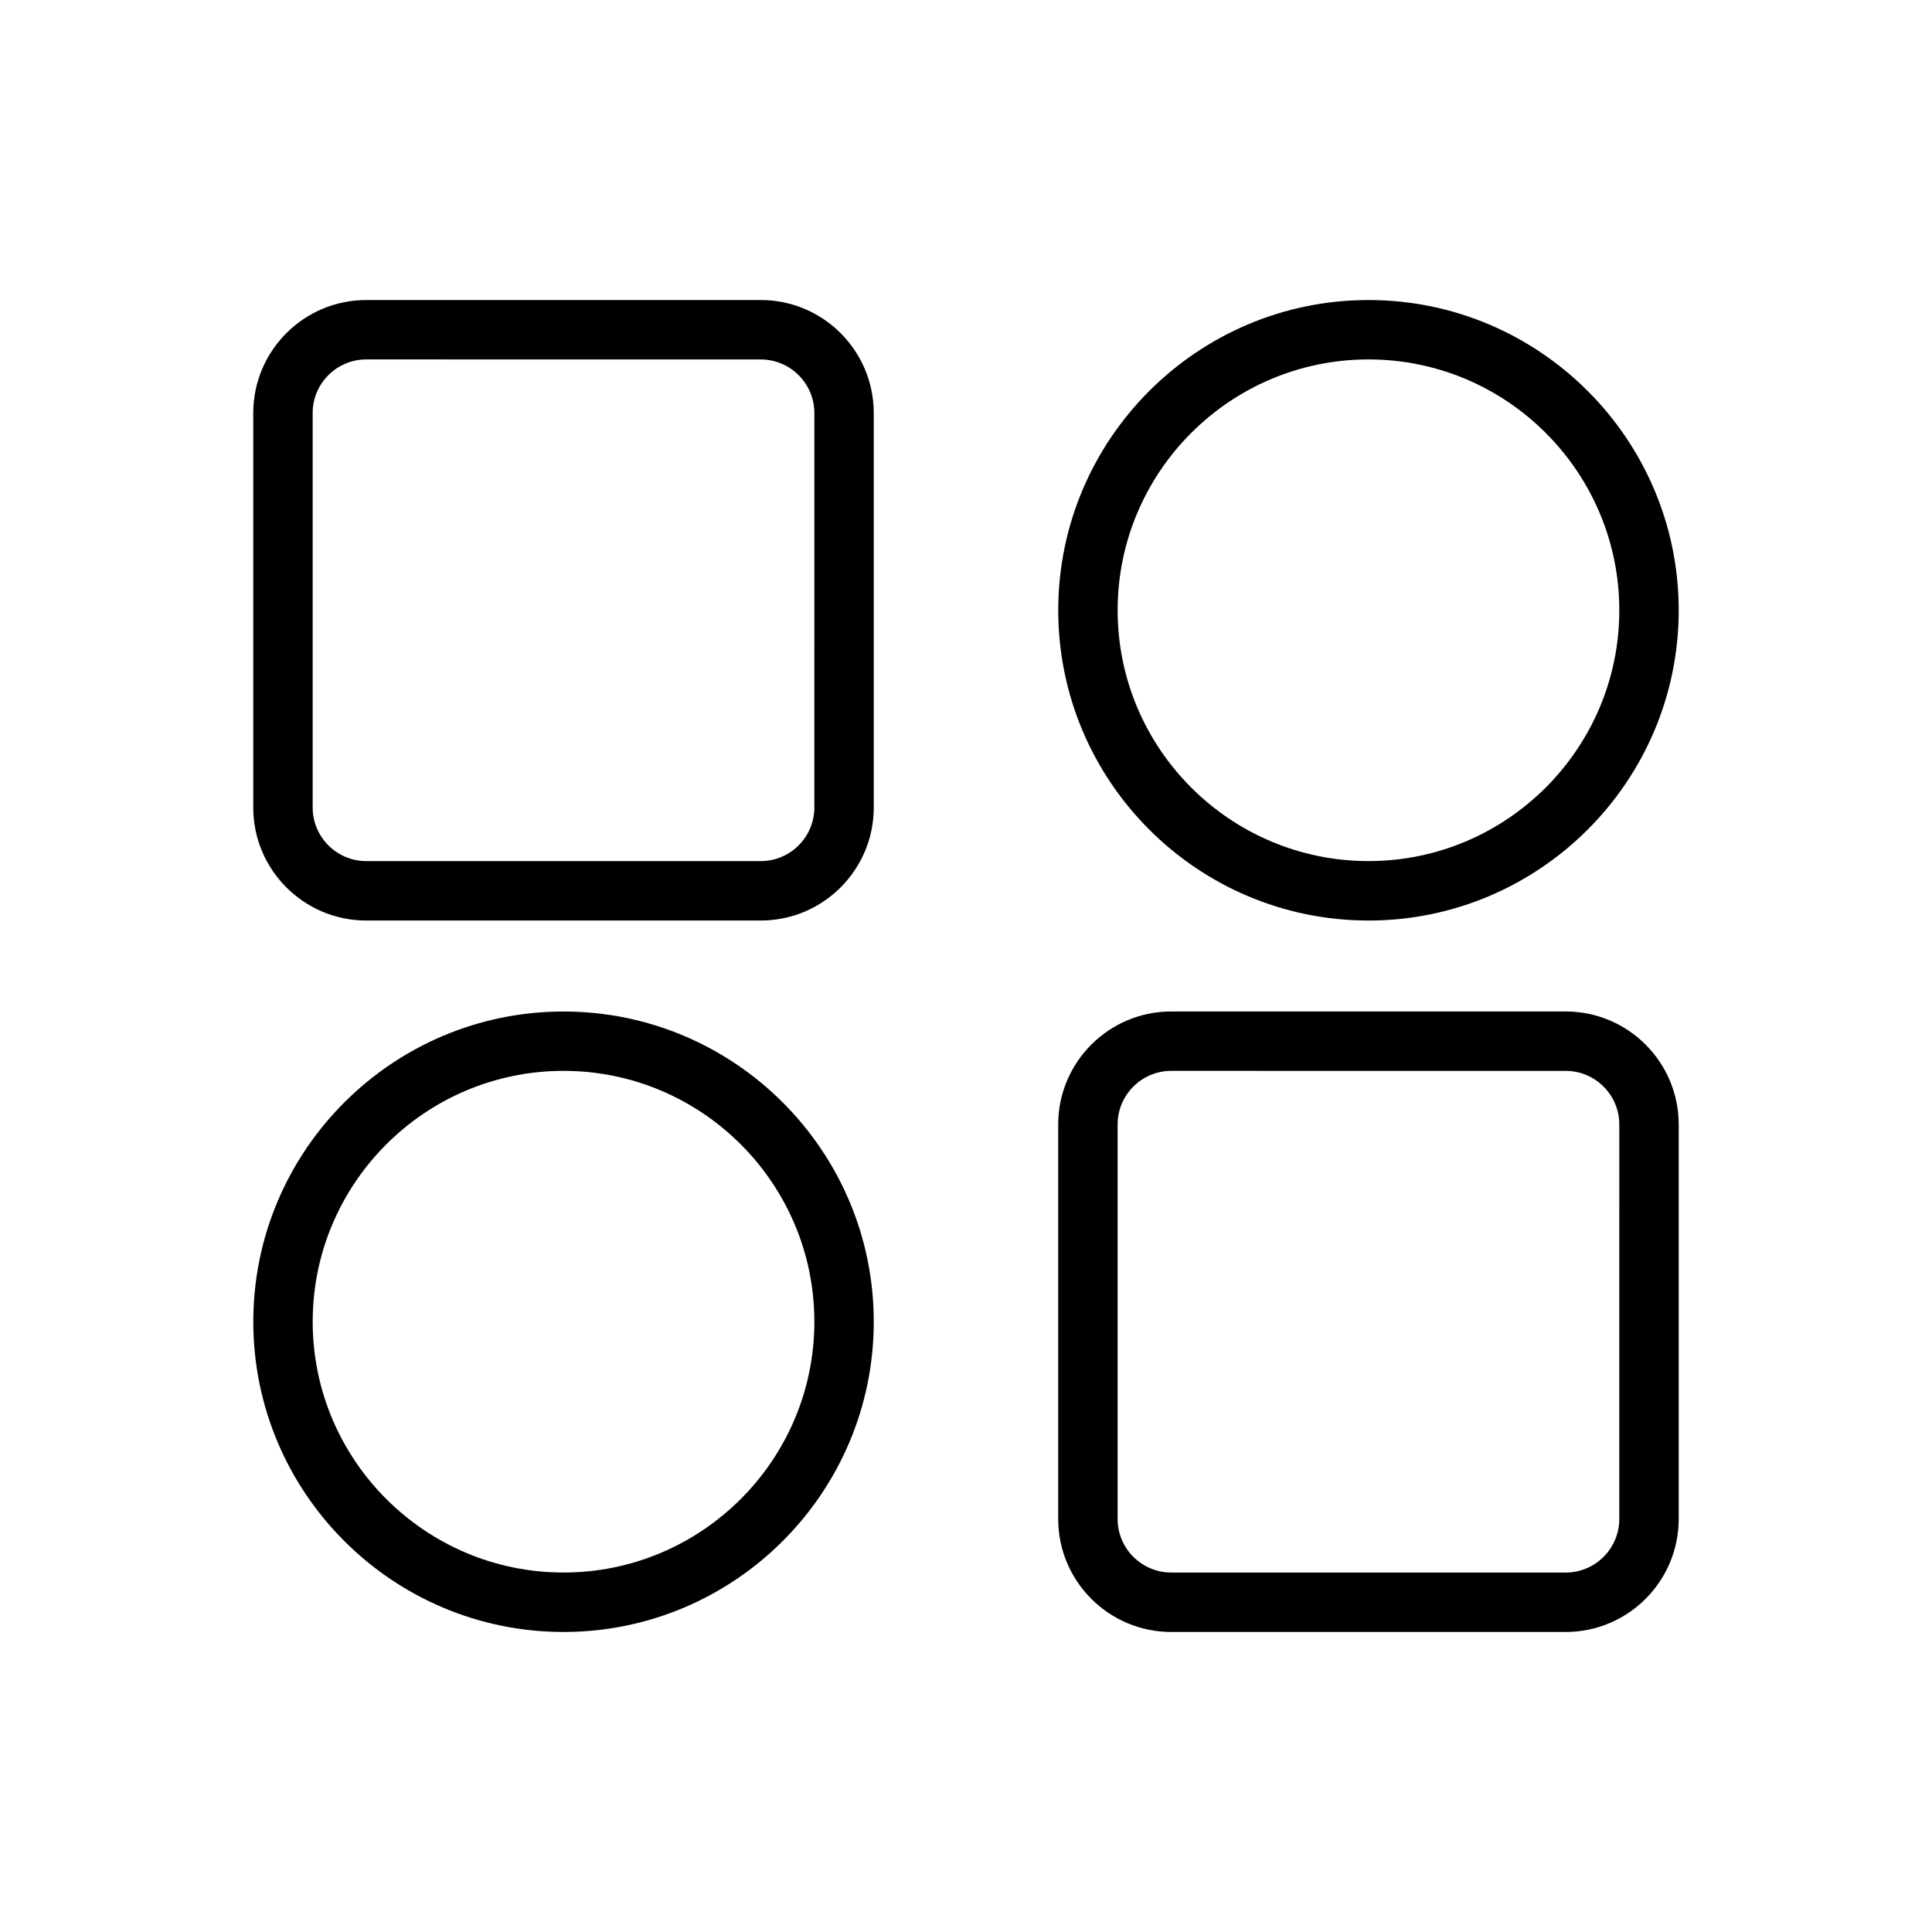
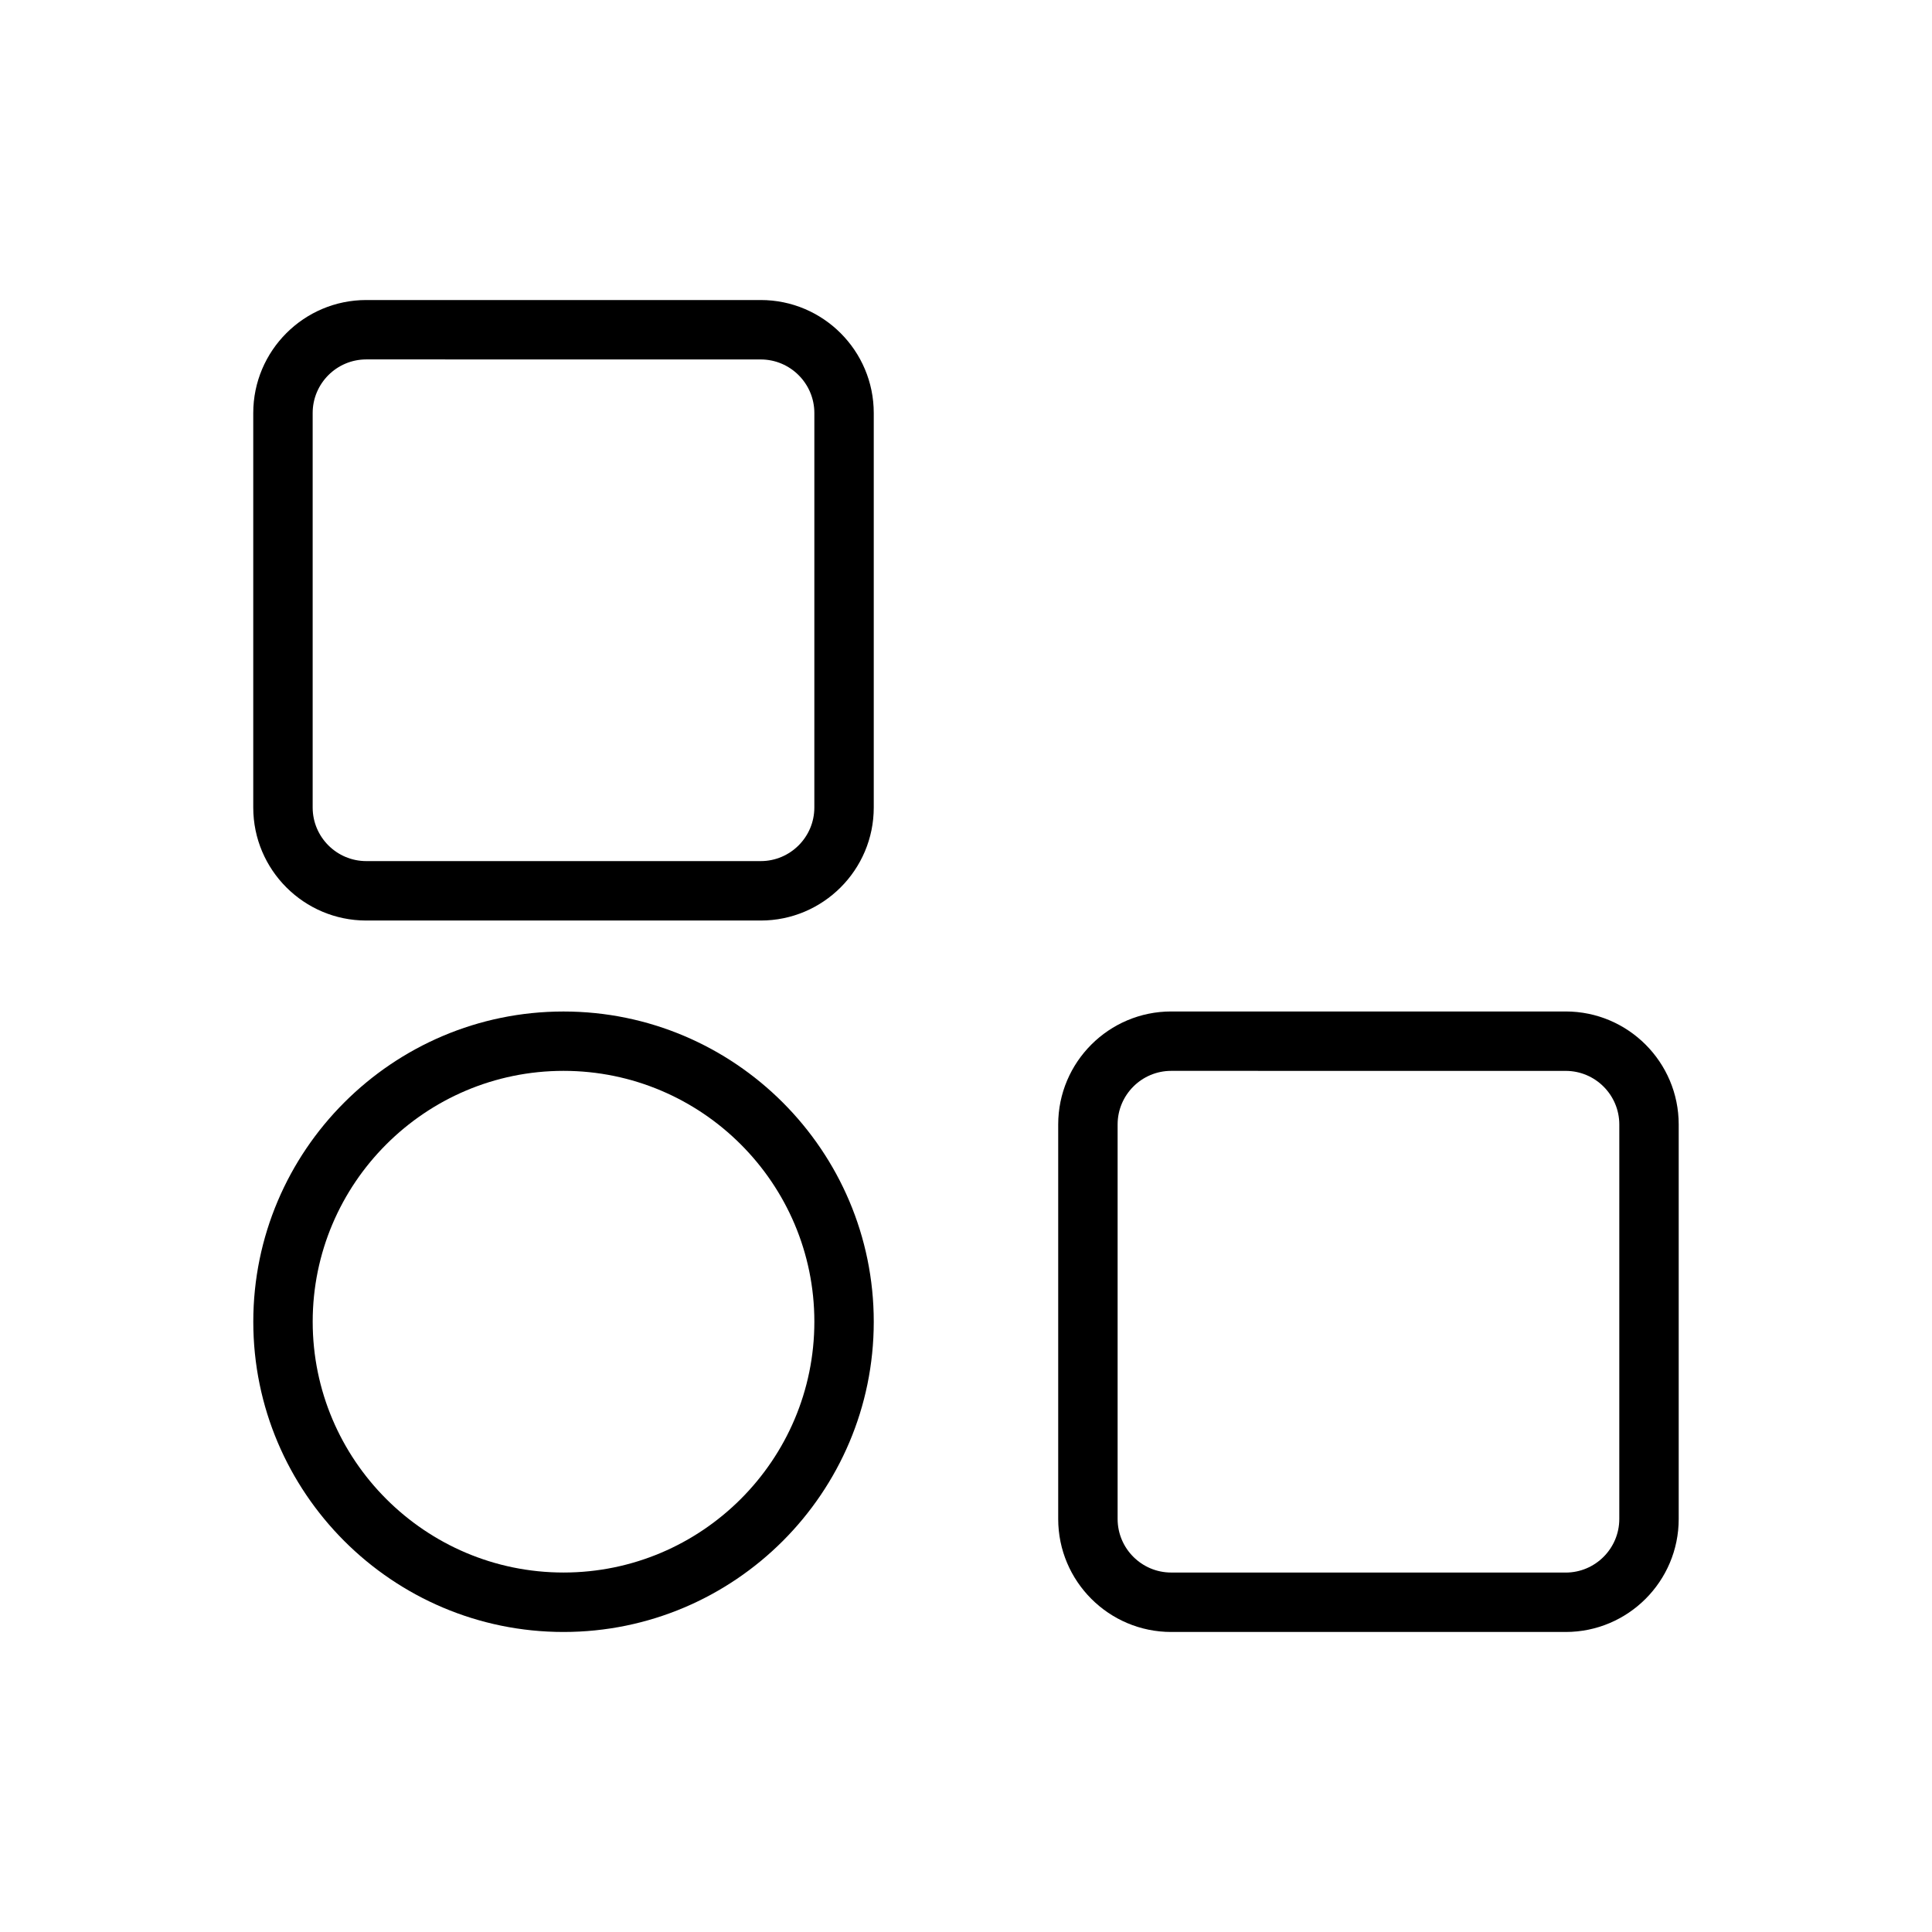
<svg xmlns="http://www.w3.org/2000/svg" fill="#000000" width="800px" height="800px" version="1.1" viewBox="144 144 512 512">
  <g>
    <path d="m345.61 387.95h-104.55c-16.516 0-29.945-13.43-29.945-29.945v-104.55c0-16.516 13.43-29.945 29.945-29.945h104.55c16.516 0 29.945 13.43 29.945 29.945v104.55c0 16.516-13.43 29.945-29.945 29.945zm-104.55-148.7c-7.824 0-14.199 6.375-14.199 14.199v104.55c0 7.824 6.375 14.199 14.199 14.199h104.55c7.824 0 14.199-6.375 14.199-14.199l0.004-104.54c0-7.824-6.375-14.199-14.199-14.199z" />
-     <path d="m506.66 387.95c-45.336 0-82.215-36.887-82.215-82.215s36.887-82.223 82.215-82.223 82.215 36.887 82.215 82.215-36.879 82.223-82.215 82.223zm0-148.7c-36.652 0-66.473 29.82-66.473 66.473s29.82 66.473 66.473 66.473 66.473-29.82 66.473-66.473-29.812-66.473-66.473-66.473z" />
    <path d="m293.34 576.49c-45.336 0-82.215-36.887-82.215-82.215 0-45.328 36.887-82.215 82.215-82.215s82.215 36.887 82.215 82.215c0 45.328-36.879 82.215-82.215 82.215zm0-148.7c-36.652 0-66.473 29.82-66.473 66.473s29.82 66.473 66.473 66.473 66.473-29.82 66.473-66.473-29.82-66.473-66.473-66.473z" />
    <path d="m558.93 576.49h-104.55c-16.516 0-29.945-13.43-29.945-29.945v-104.55c0-16.516 13.43-29.945 29.945-29.945h104.55c16.516 0 29.945 13.43 29.945 29.945v104.55c0 16.516-13.43 29.945-29.945 29.945zm-104.55-148.7c-7.824 0-14.199 6.375-14.199 14.199v104.55c0 7.824 6.375 14.199 14.199 14.199l104.55 0.008c7.824 0 14.199-6.375 14.199-14.199l0.004-104.55c0-7.824-6.375-14.199-14.199-14.199z" />
  </g>
</svg>